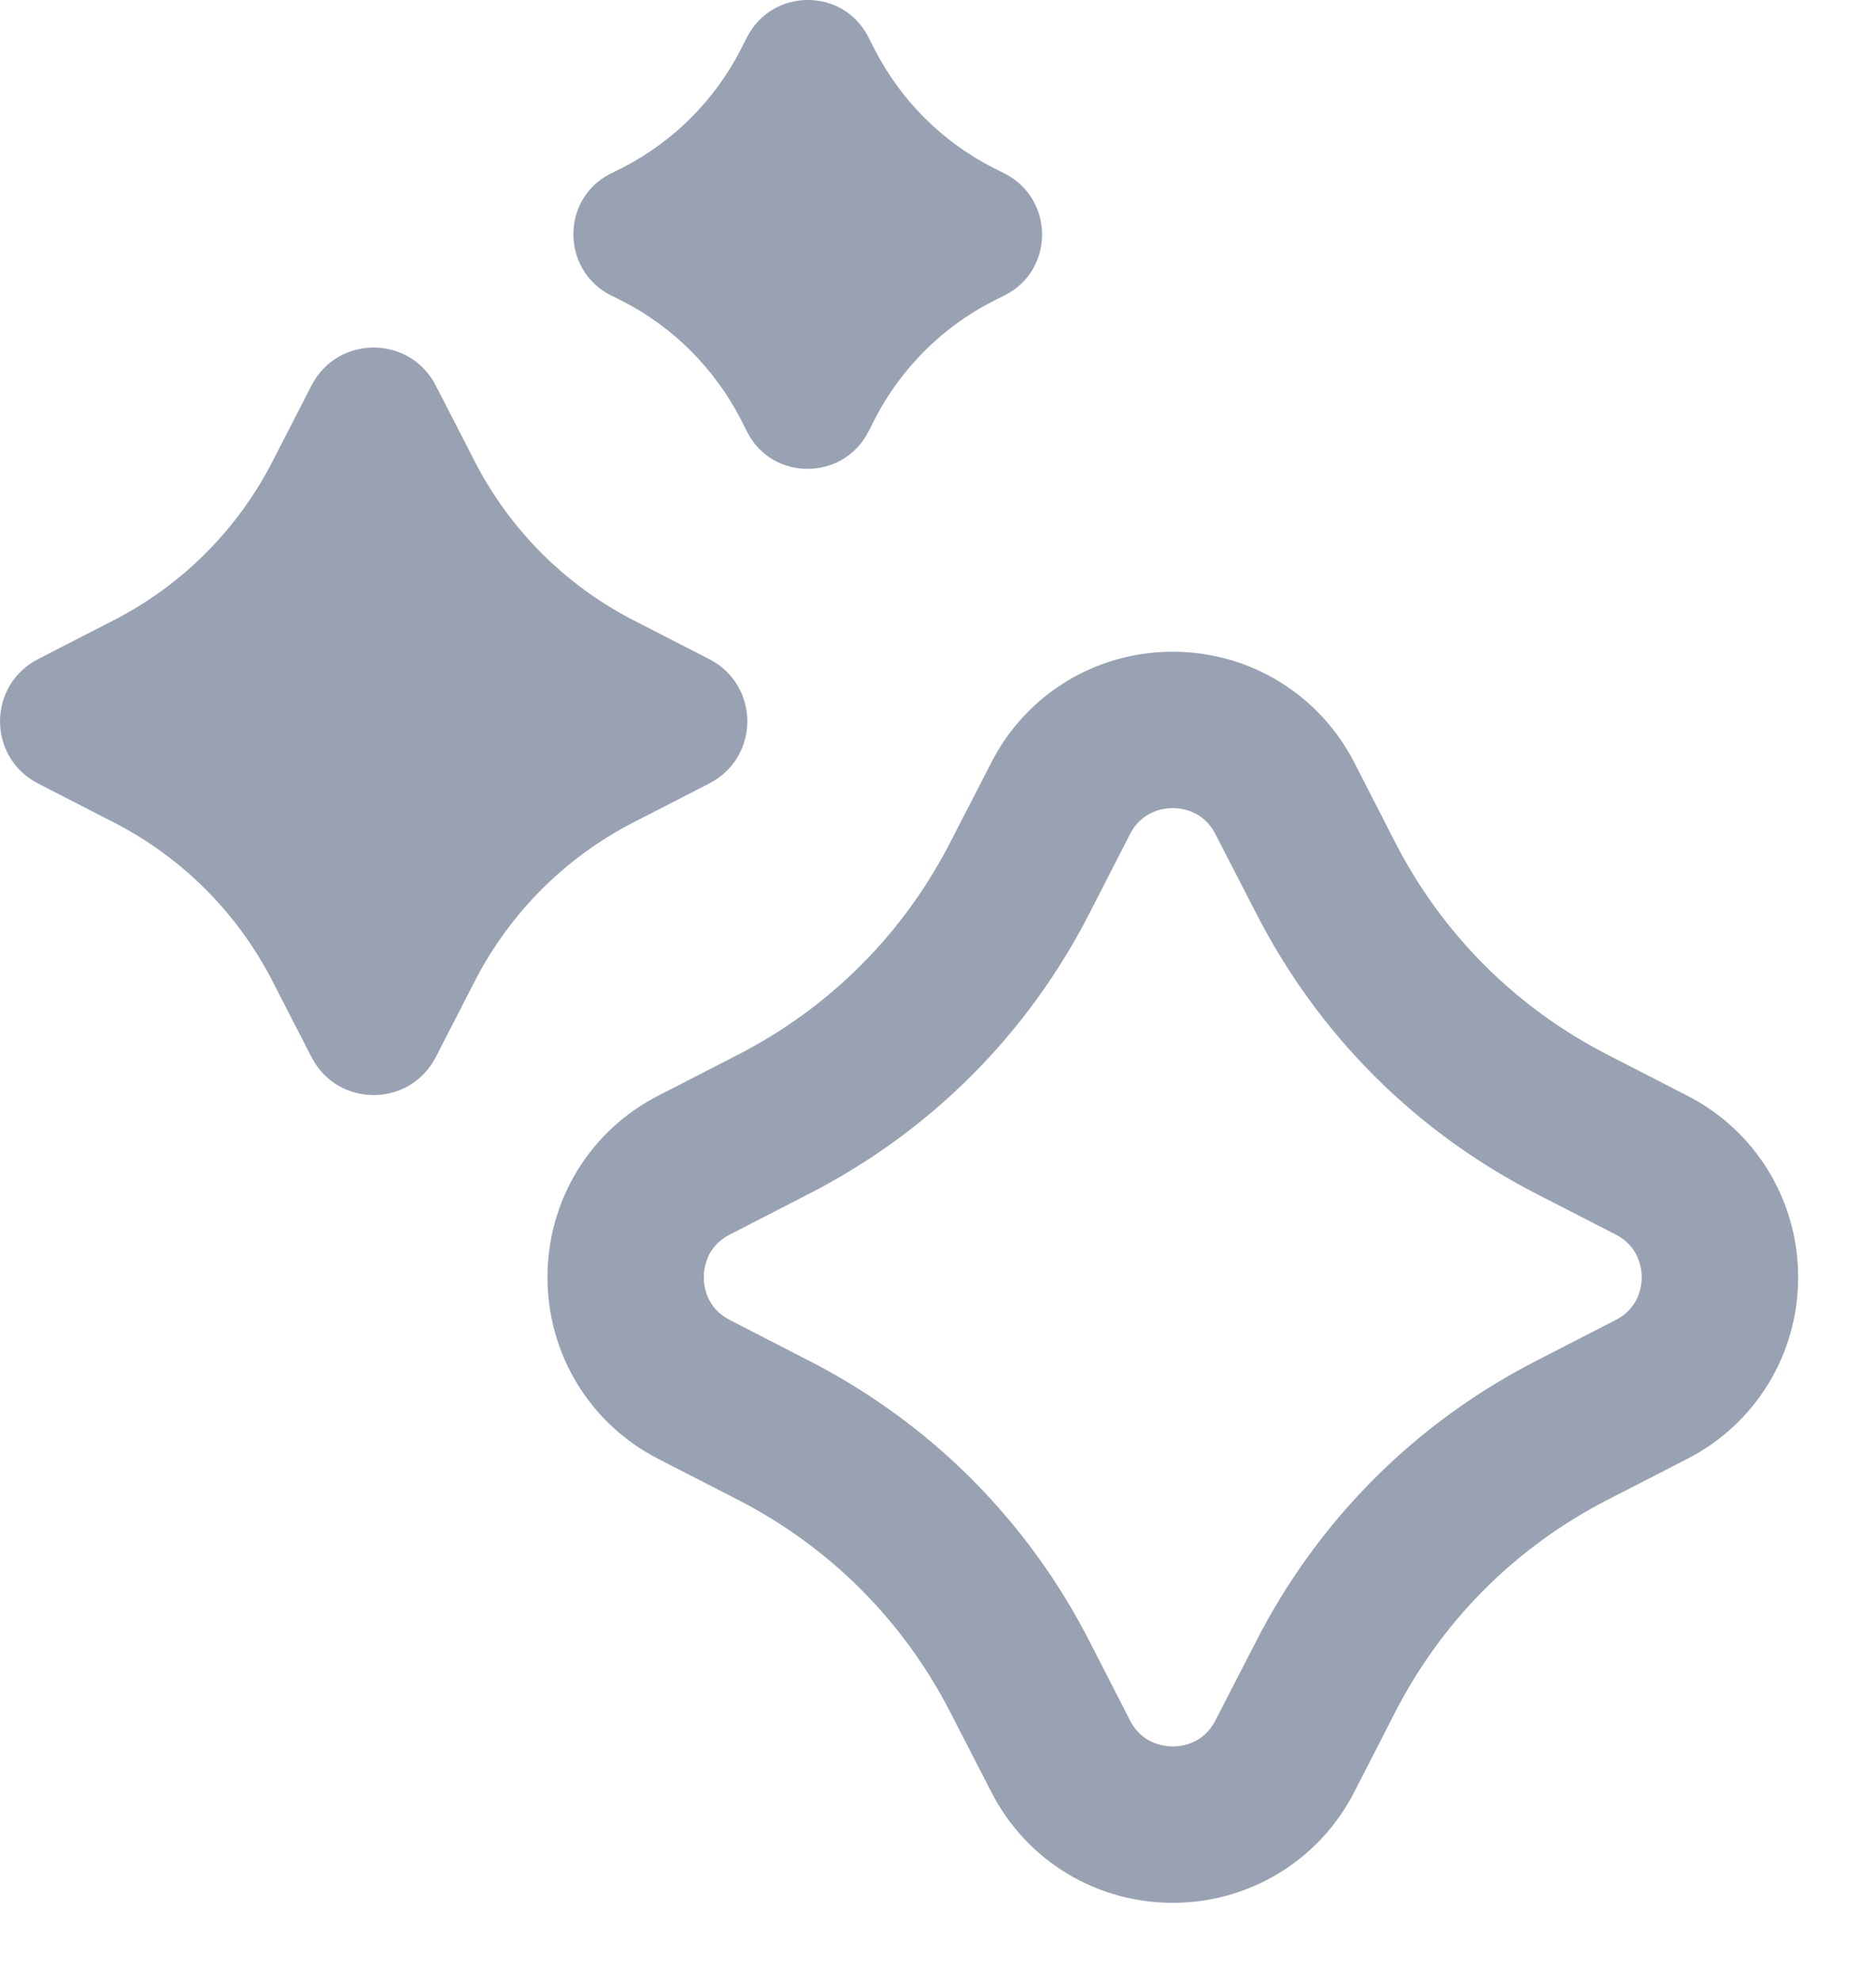
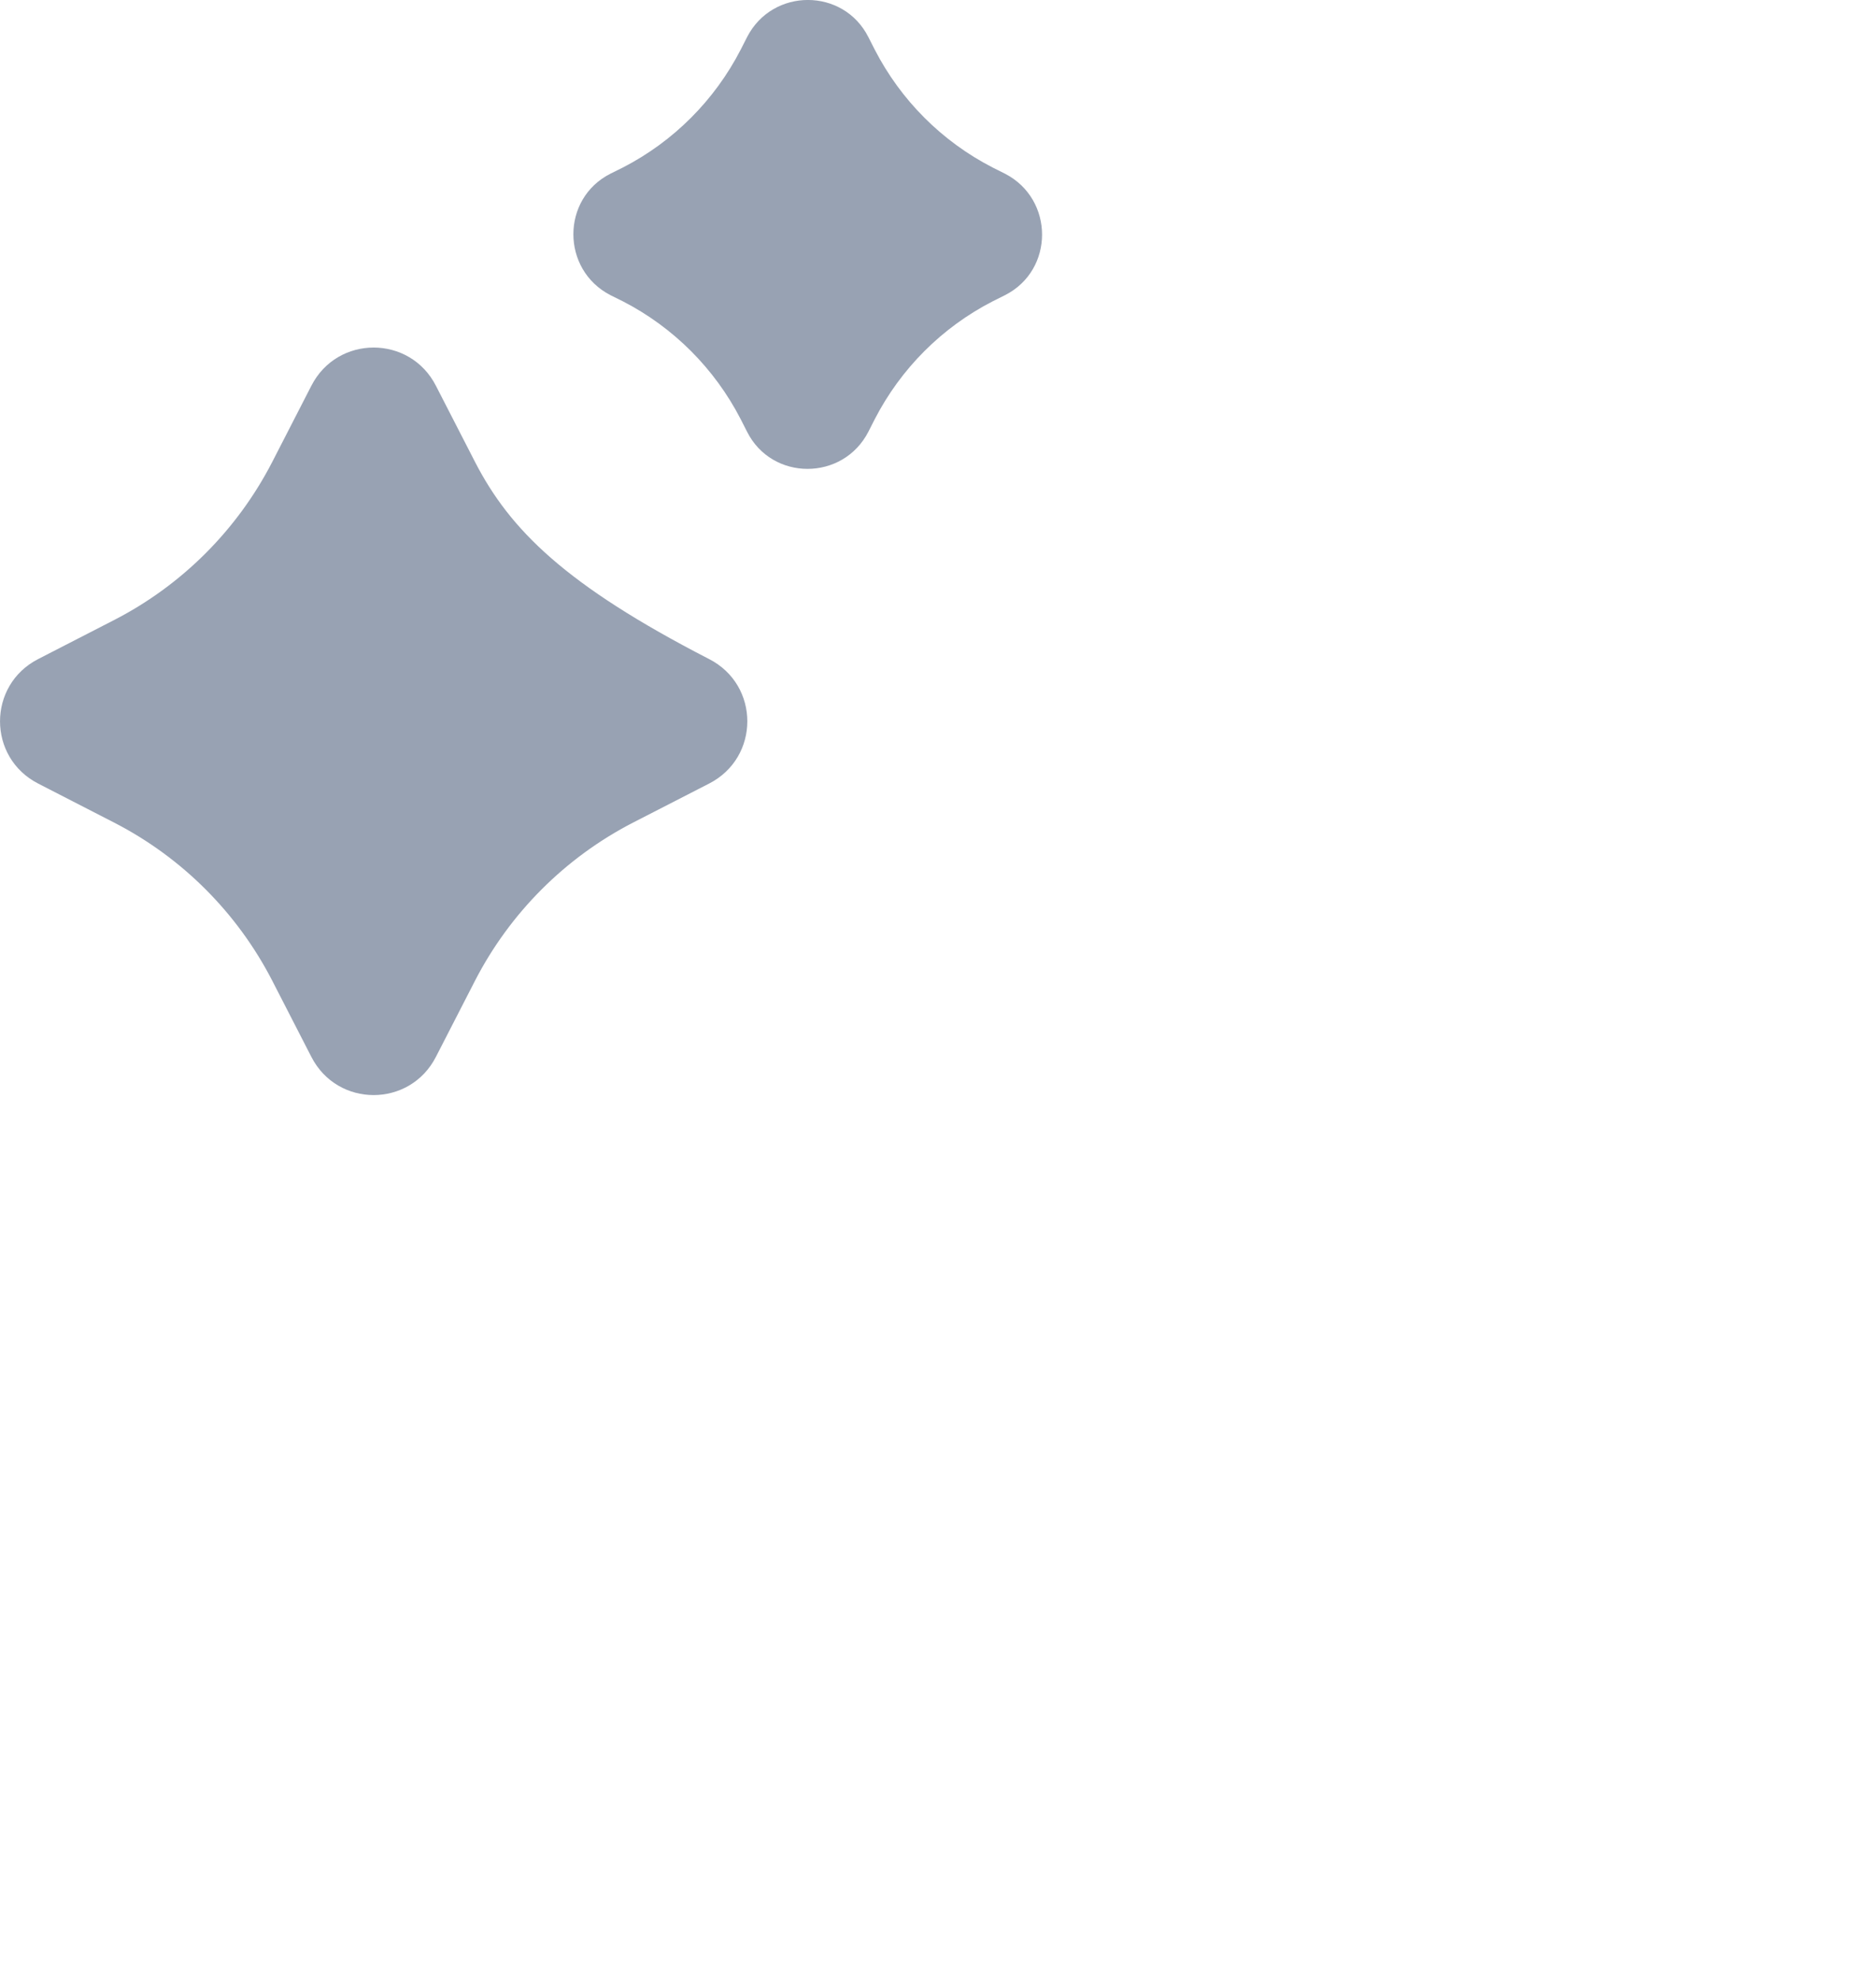
<svg xmlns="http://www.w3.org/2000/svg" width="18" height="19" viewBox="0 0 18 19" fill="none">
  <path d="M5.857 2.831L5.978 2.891C6.463 3.141 6.857 3.536 7.107 4.021L7.168 4.141C7.407 4.616 8.088 4.616 8.332 4.141L8.393 4.021C8.643 3.536 9.037 3.141 9.523 2.891L9.643 2.831C10.117 2.591 10.117 1.911 9.643 1.666L9.523 1.606C9.037 1.356 8.643 0.961 8.393 0.476L8.332 0.356C8.092 -0.119 7.412 -0.119 7.168 0.356L7.107 0.476C6.857 0.961 6.463 1.356 5.978 1.606L5.857 1.666C5.383 1.906 5.383 2.586 5.857 2.831Z" fill="#98A2B3" />
-   <path d="M6.803 7.516C7.293 7.266 7.293 6.571 6.803 6.321L6.072 5.946C5.423 5.611 4.893 5.081 4.558 4.431L4.183 3.701C3.933 3.211 3.237 3.211 2.987 3.701L2.612 4.431C2.277 5.081 1.748 5.611 1.097 5.946L0.367 6.321C-0.122 6.571 -0.122 7.266 0.367 7.516L1.097 7.891C1.748 8.226 2.277 8.756 2.612 9.406L2.987 10.136C3.237 10.626 3.933 10.626 4.183 10.136L4.558 9.406C4.893 8.756 5.423 8.226 6.072 7.891L6.803 7.516Z" fill="#98A2B3" />
-   <path d="M16.183 10.506L15.443 10.126C14.547 9.671 13.832 8.956 13.377 8.061L12.998 7.321C12.662 6.661 11.992 6.251 11.252 6.251C10.512 6.251 9.842 6.661 9.508 7.321L9.127 8.061C8.672 8.956 7.957 9.671 7.062 10.126L6.322 10.506C5.662 10.841 5.253 11.511 5.253 12.251C5.253 12.991 5.662 13.661 6.322 13.996L7.062 14.376C7.957 14.831 8.672 15.546 9.127 16.441L9.508 17.181C9.842 17.841 10.512 18.251 11.252 18.251C11.992 18.251 12.662 17.841 12.998 17.181L13.377 16.441C13.832 15.546 14.547 14.831 15.443 14.376L16.183 13.996C16.843 13.661 17.253 12.991 17.253 12.251C17.253 11.511 16.843 10.841 16.183 10.506ZM15.502 12.661L14.762 13.041C13.582 13.641 12.643 14.581 12.043 15.761L11.662 16.501C11.547 16.726 11.338 16.751 11.252 16.751C11.168 16.751 10.957 16.726 10.842 16.501L10.463 15.761C9.863 14.581 8.922 13.641 7.742 13.041L7.003 12.661C6.777 12.546 6.753 12.336 6.753 12.251C6.753 12.166 6.777 11.956 7.003 11.841L7.742 11.461C8.922 10.861 9.863 9.921 10.463 8.741L10.842 8.001C10.957 7.776 11.168 7.751 11.252 7.751C11.338 7.751 11.547 7.776 11.662 8.001L12.043 8.741C12.643 9.921 13.582 10.861 14.762 11.461L15.502 11.841C15.727 11.956 15.752 12.166 15.752 12.251C15.752 12.336 15.727 12.546 15.502 12.661Z" fill="#98A2B3" />
+   <path d="M6.803 7.516C7.293 7.266 7.293 6.571 6.803 6.321C5.423 5.611 4.893 5.081 4.558 4.431L4.183 3.701C3.933 3.211 3.237 3.211 2.987 3.701L2.612 4.431C2.277 5.081 1.748 5.611 1.097 5.946L0.367 6.321C-0.122 6.571 -0.122 7.266 0.367 7.516L1.097 7.891C1.748 8.226 2.277 8.756 2.612 9.406L2.987 10.136C3.237 10.626 3.933 10.626 4.183 10.136L4.558 9.406C4.893 8.756 5.423 8.226 6.072 7.891L6.803 7.516Z" fill="#98A2B3" />
</svg>